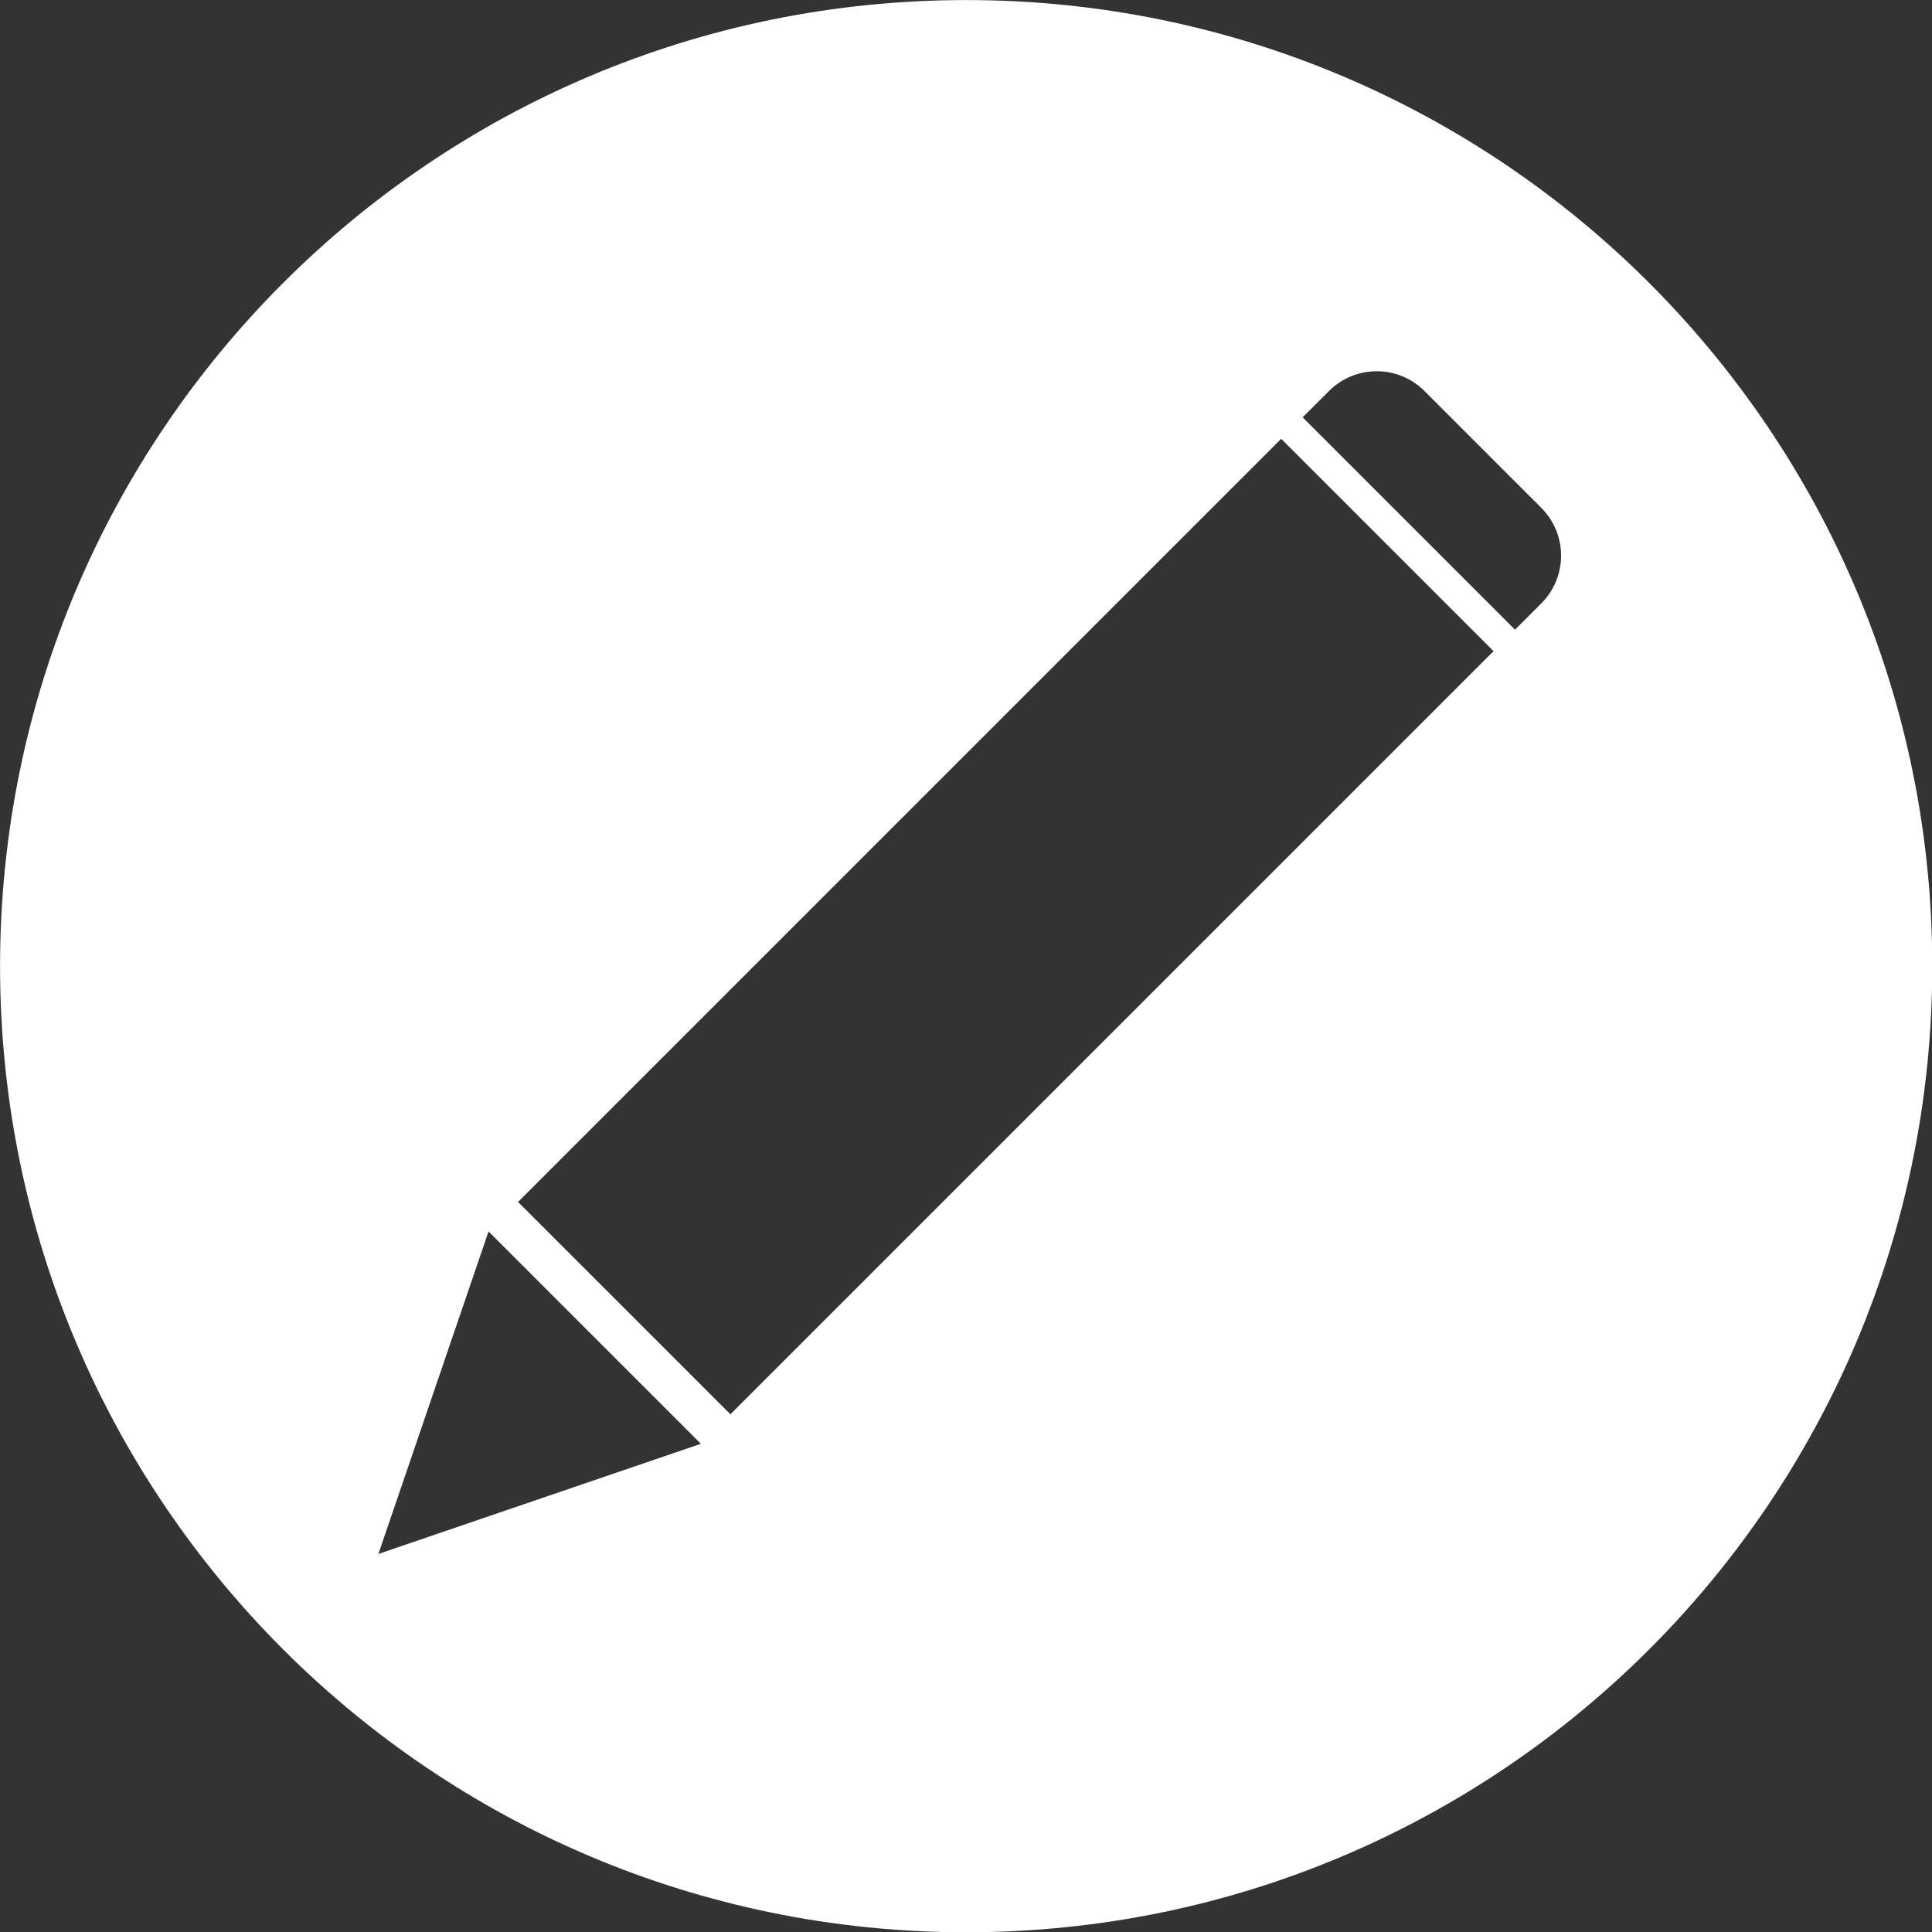
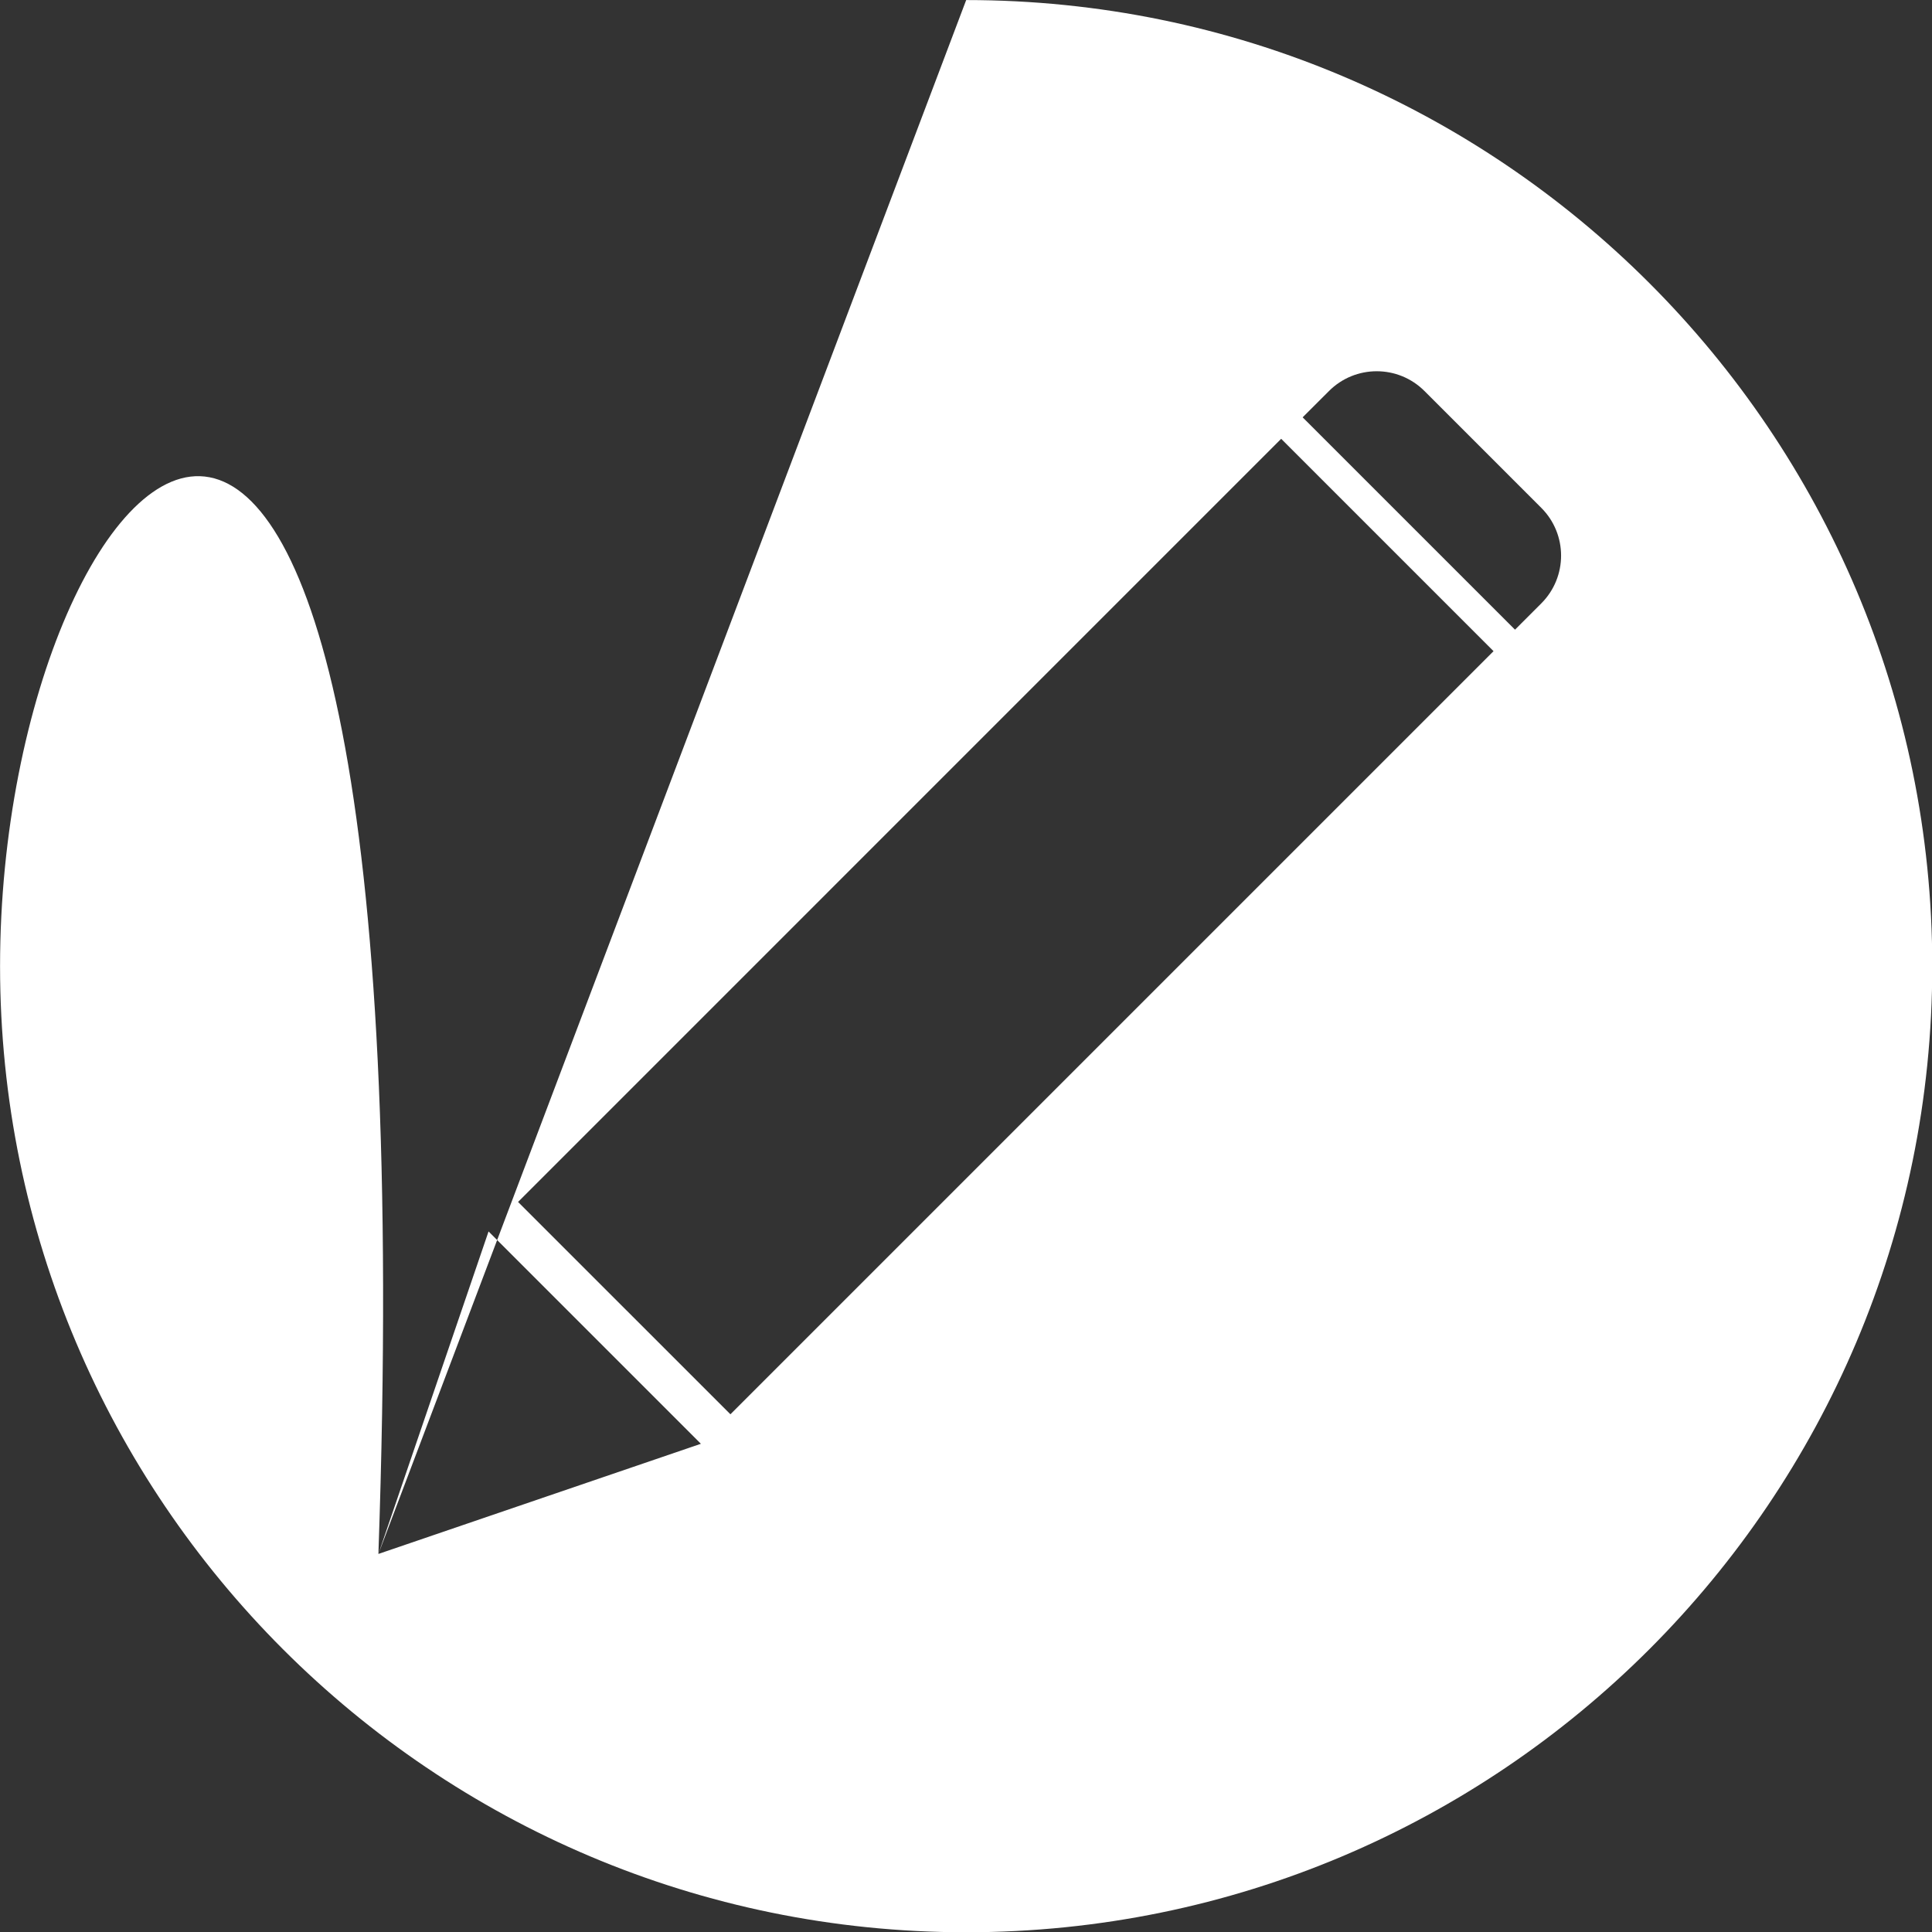
<svg xmlns="http://www.w3.org/2000/svg" width="500" zoomAndPan="magnify" viewBox="0 0 375 375" height="500" preserveAspectRatio="xMidYMid meet" version="1.0">
  <rect x="0" y="0" width="375" height="375" fill="#333333" stroke="none" />
-   <path fill="white" d="M 299.164 117.117 L 294.062 122.219 L 252.844 81.004 L 257.949 75.902 C 263.07 70.777 271.371 70.777 276.492 75.902 L 299.164 98.574 C 304.285 103.691 304.285 111.996 299.164 117.117 Z M 141.773 274.512 L 100.555 233.297 L 248.676 85.172 L 289.895 126.391 Z M 73.449 301.617 L 94.828 239.023 L 136.043 280.238 Z M 187.535 0.012 C 83.969 0.012 0.012 83.969 0.012 187.535 C 0.012 291.098 83.969 375.051 187.535 375.051 C 291.098 375.051 375.051 291.098 375.051 187.535 C 375.051 83.969 291.098 0.012 187.535 0.012 " fill-opacity="1" fill-rule="nonzero" />
+   <path fill="white" d="M 299.164 117.117 L 294.062 122.219 L 252.844 81.004 L 257.949 75.902 C 263.07 70.777 271.371 70.777 276.492 75.902 L 299.164 98.574 C 304.285 103.691 304.285 111.996 299.164 117.117 Z M 141.773 274.512 L 100.555 233.297 L 248.676 85.172 L 289.895 126.391 Z M 73.449 301.617 L 94.828 239.023 L 136.043 280.238 Z C 83.969 0.012 0.012 83.969 0.012 187.535 C 0.012 291.098 83.969 375.051 187.535 375.051 C 291.098 375.051 375.051 291.098 375.051 187.535 C 375.051 83.969 291.098 0.012 187.535 0.012 " fill-opacity="1" fill-rule="nonzero" />
</svg>